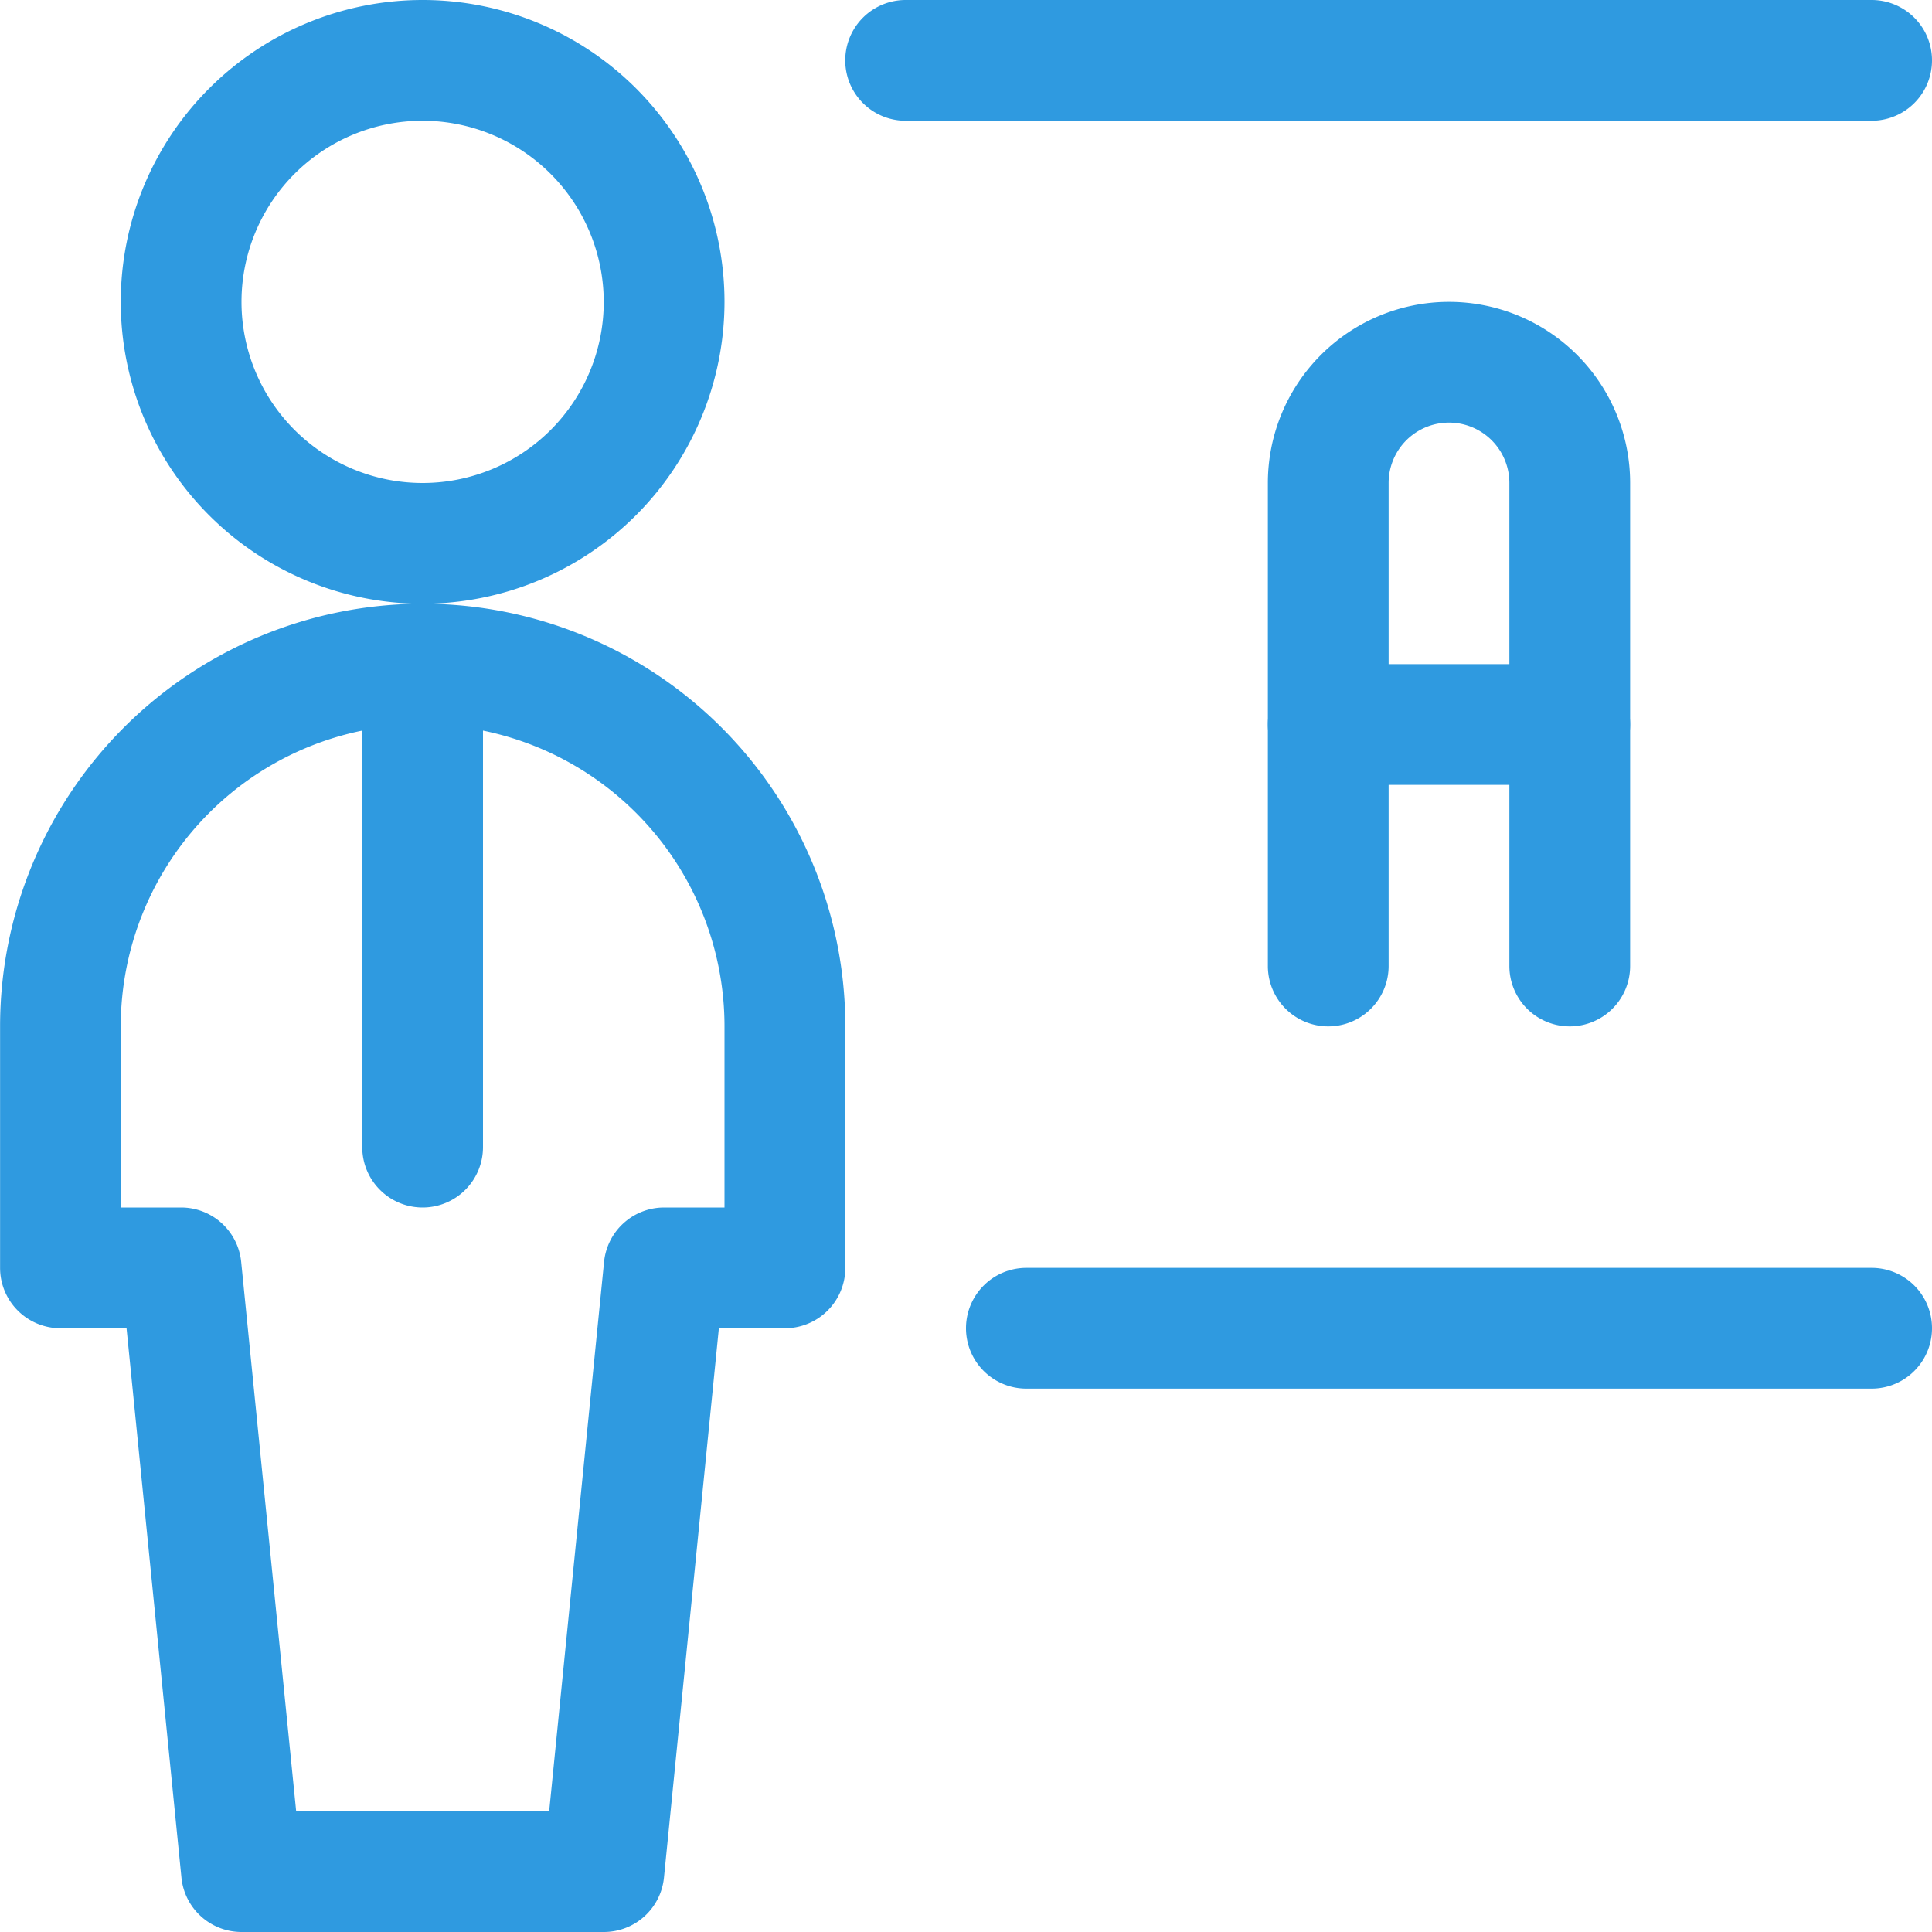
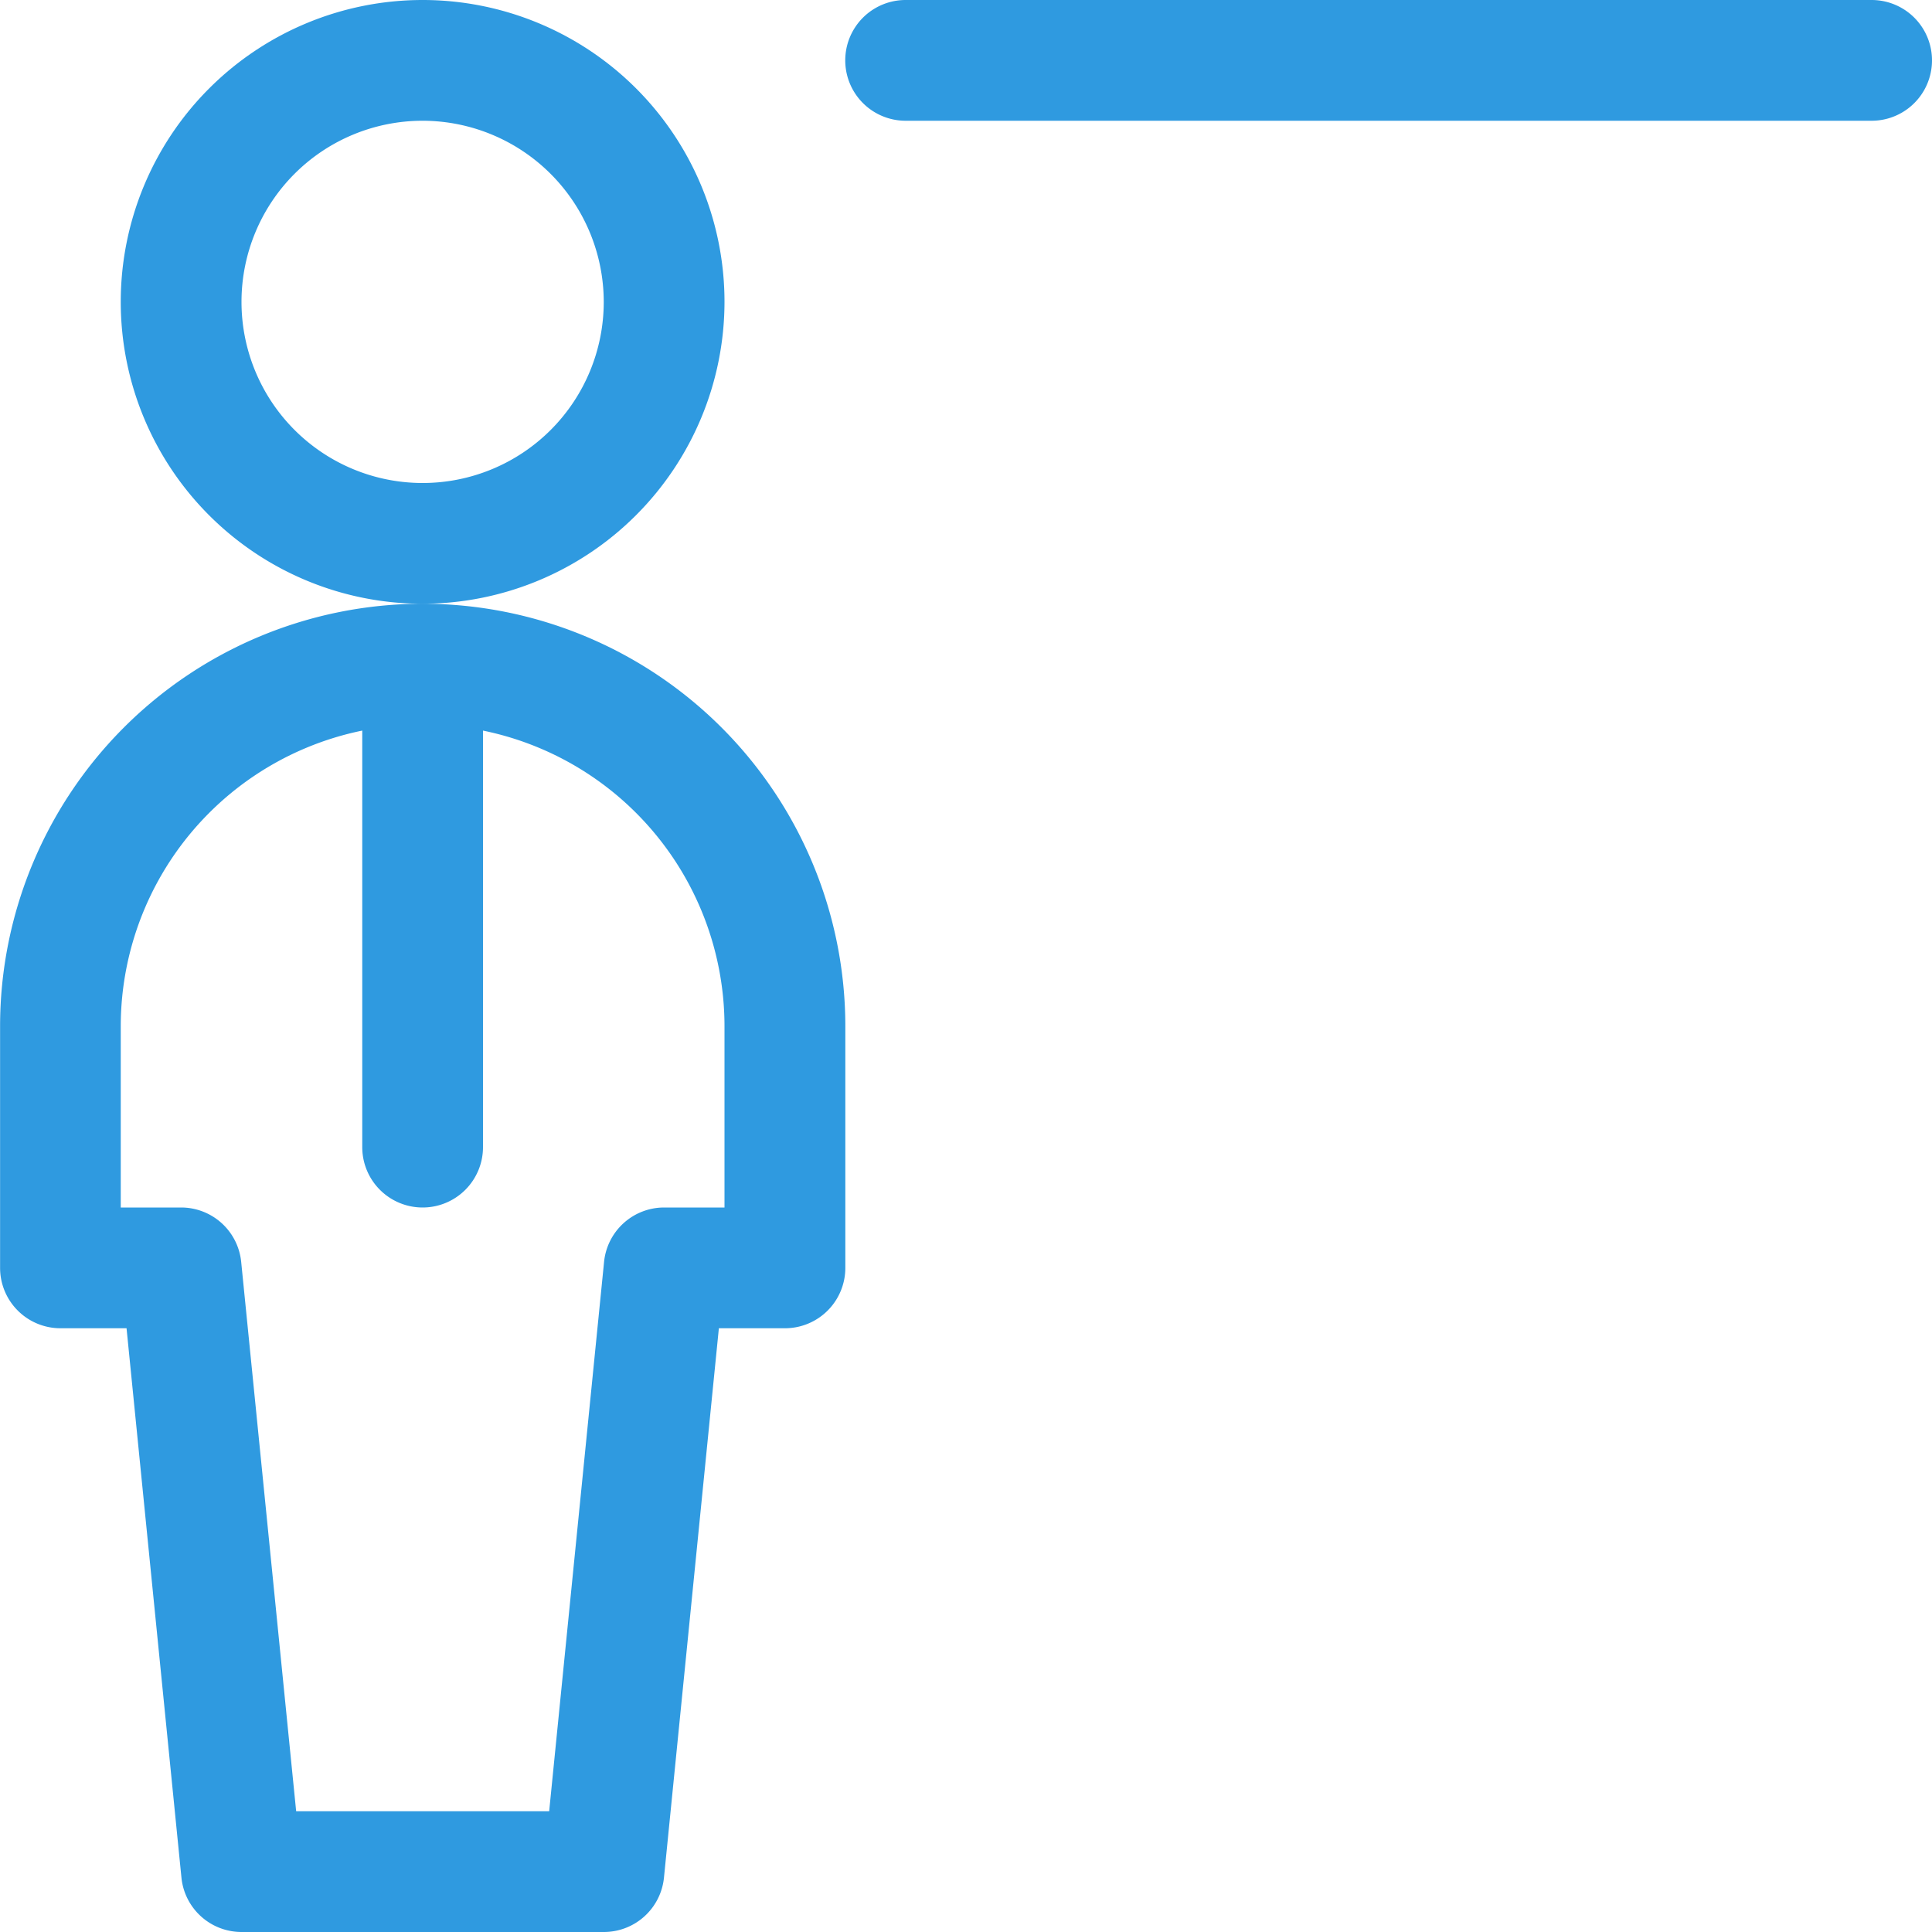
<svg xmlns="http://www.w3.org/2000/svg" width="24" height="24" viewBox="0 0 24 24">
  <g transform="translate(-354 -142)">
    <path d="M359.25,149.5a3.75,3.75,0,1,1,3.75-3.75A3.754,3.754,0,0,1,359.25,149.5Zm0-6a2.25,2.25,0,1,0,2.25,2.25A2.253,2.253,0,0,0,359.25,143.5Z" fill="#2f9ae0" />
    <path d="M359.25,157a.75.75,0,0,1-.75-.75v-6a.75.75,0,0,1,1.5,0v6A.75.75,0,0,1,359.25,157Z" fill="#2f9ae0" />
    <path d="M361.5,166H357a.75.75,0,0,1-.746-.675l-.682-6.825h-.821a.75.75,0,0,1-.75-.75v-3a5.25,5.25,0,0,1,10.5,0v3a.75.75,0,0,1-.75.75h-.821l-.682,6.825A.75.75,0,0,1,361.5,166Zm-3.821-1.5h3.143l.682-6.825a.75.75,0,0,1,.746-.675H363v-2.25a3.75,3.75,0,0,0-7.5,0V157h.75a.75.75,0,0,1,.746.675Z" fill="#2f9ae0" />
    <path d="M377.25,143.5h-12a.75.75,0,0,1,0-1.5h12a.75.75,0,0,1,0,1.5Z" fill="#2f9ae0" />
-     <path d="M377.25,159.25h-10.5a.75.75,0,0,1,0-1.5h10.5a.75.75,0,0,1,0,1.5Z" fill="#2f9ae0" />
-     <path d="M373.5,154.75a.75.75,0,0,1-.75-.75v-6a.75.75,0,0,0-1.5,0v6a.75.75,0,0,1-1.5,0v-6a2.25,2.25,0,0,1,4.5,0v6A.75.75,0,0,1,373.5,154.75Z" fill="#2f9ae0" />
-     <path d="M373.5,151.75h-3a.75.75,0,0,1,0-1.5h3a.75.75,0,0,1,0,1.5Z" fill="#2f9ae0" />
  </g>
</svg>